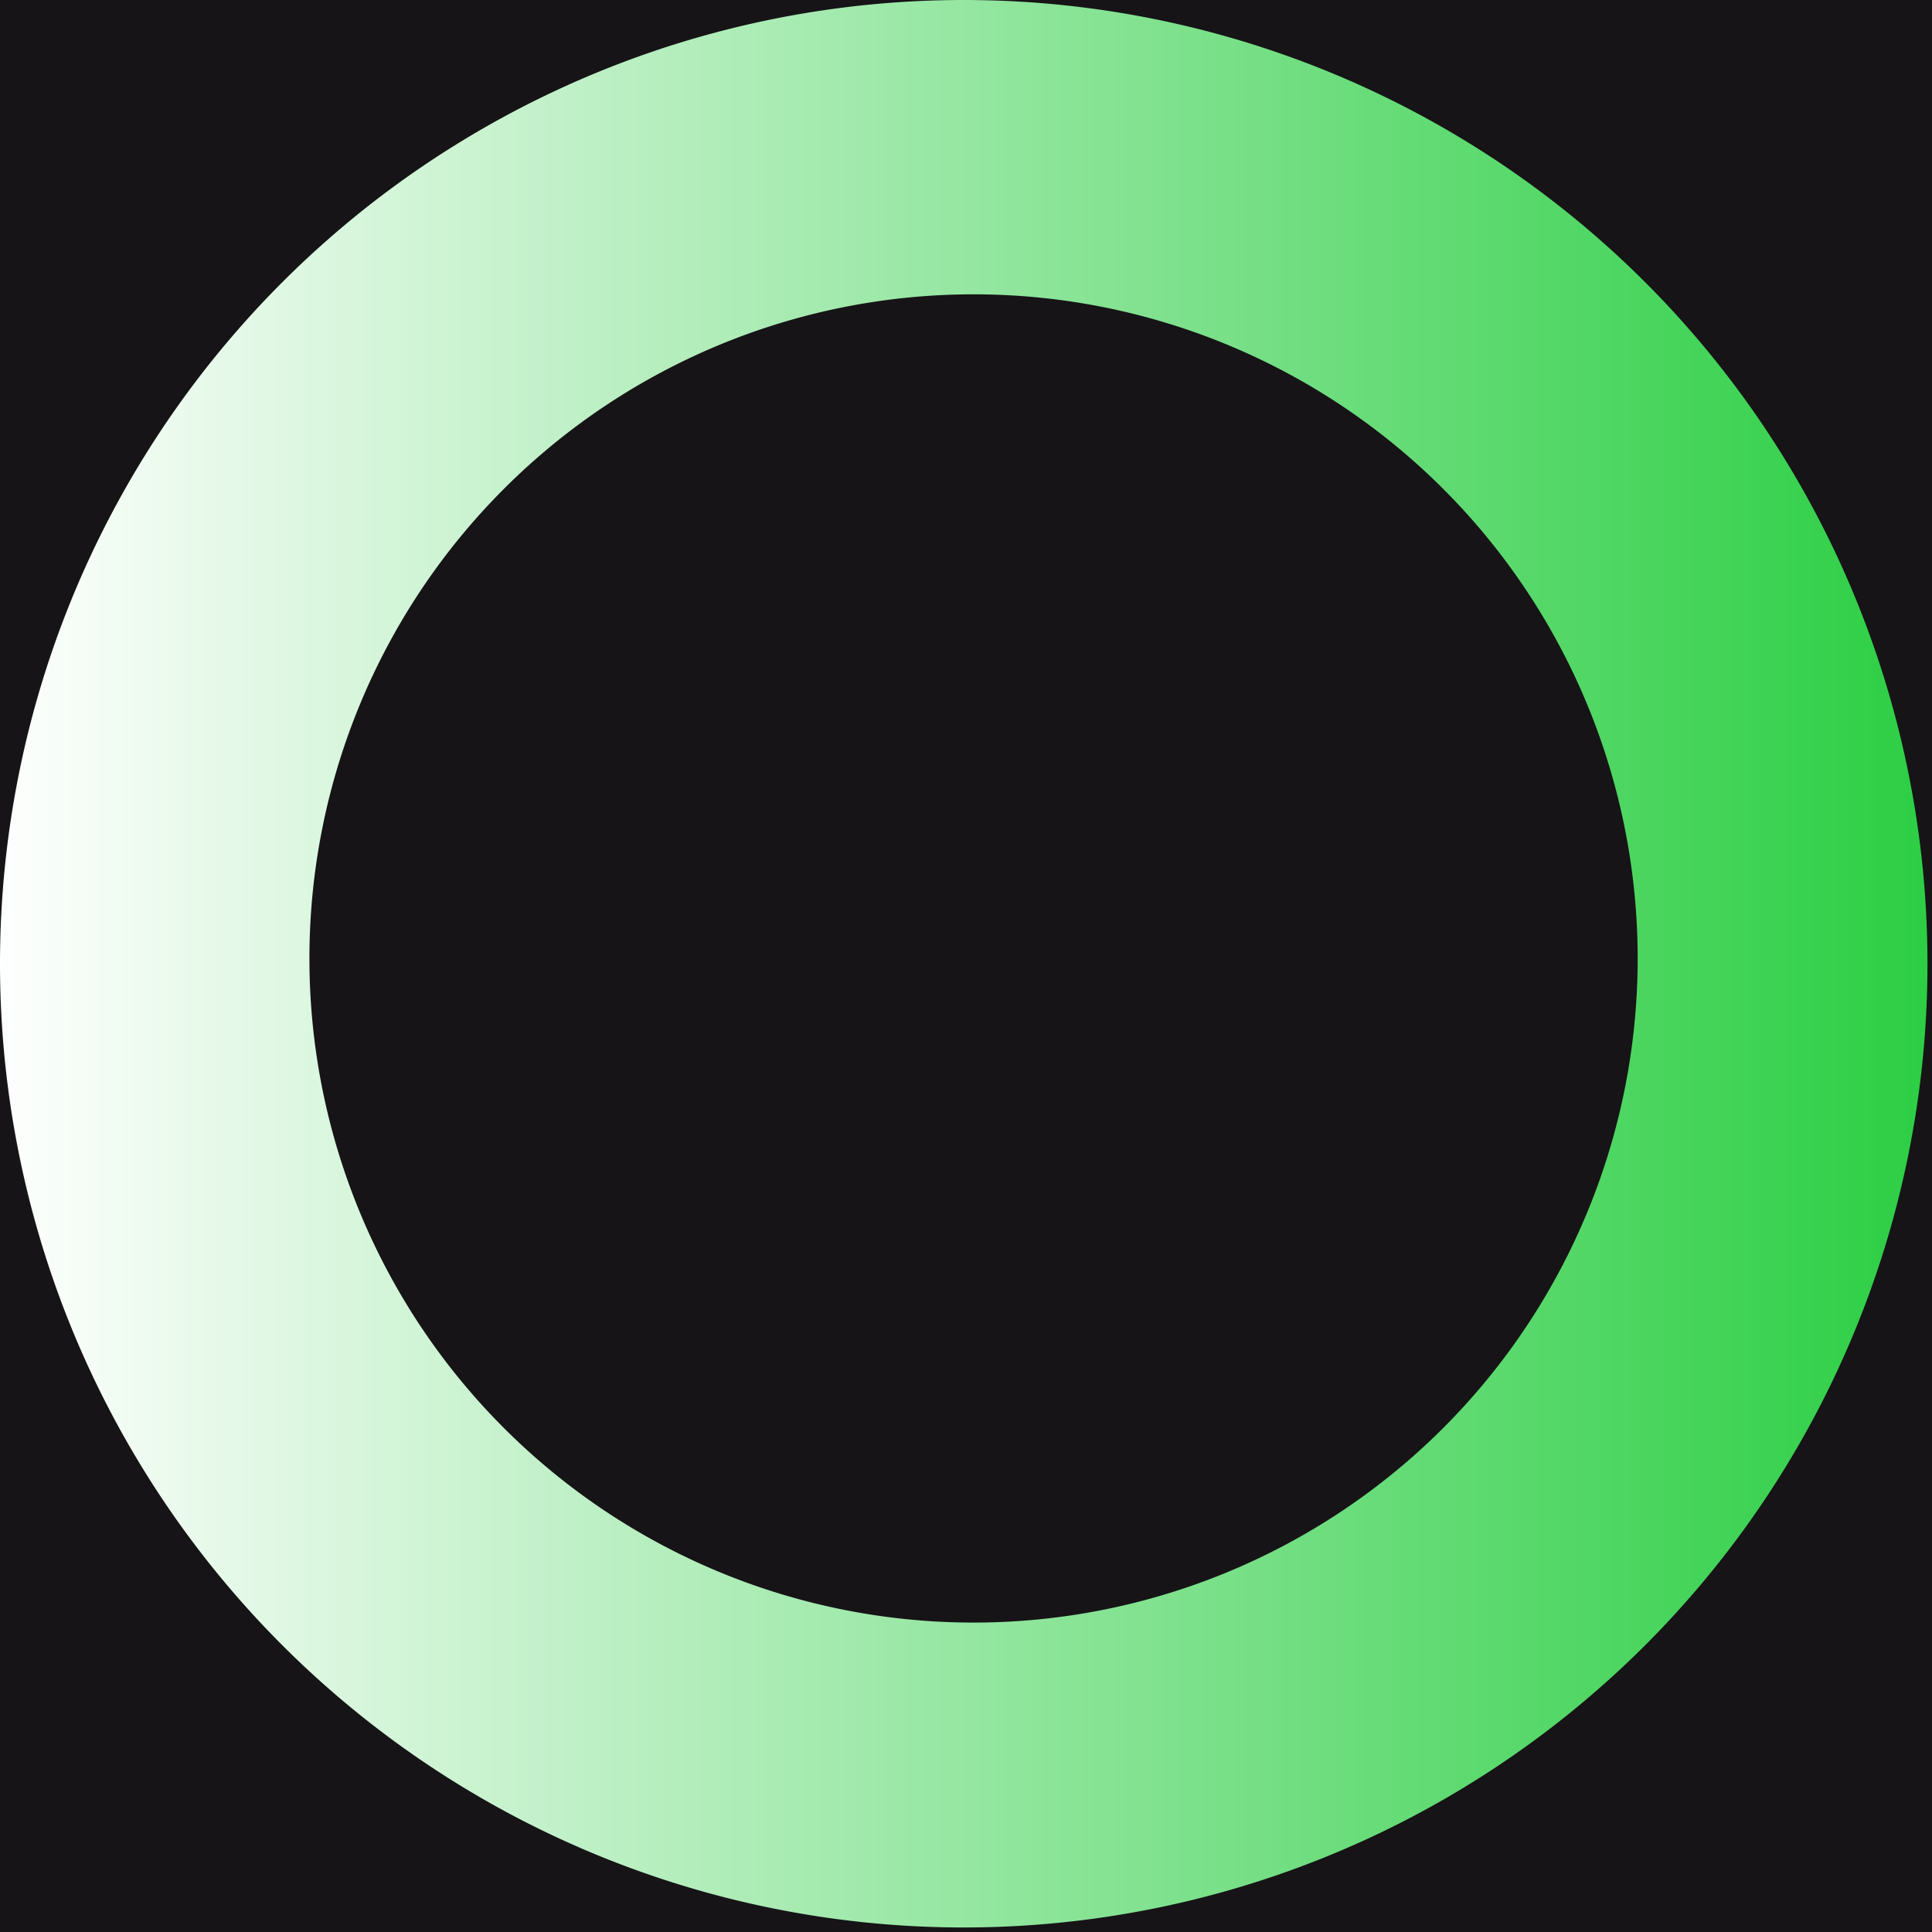
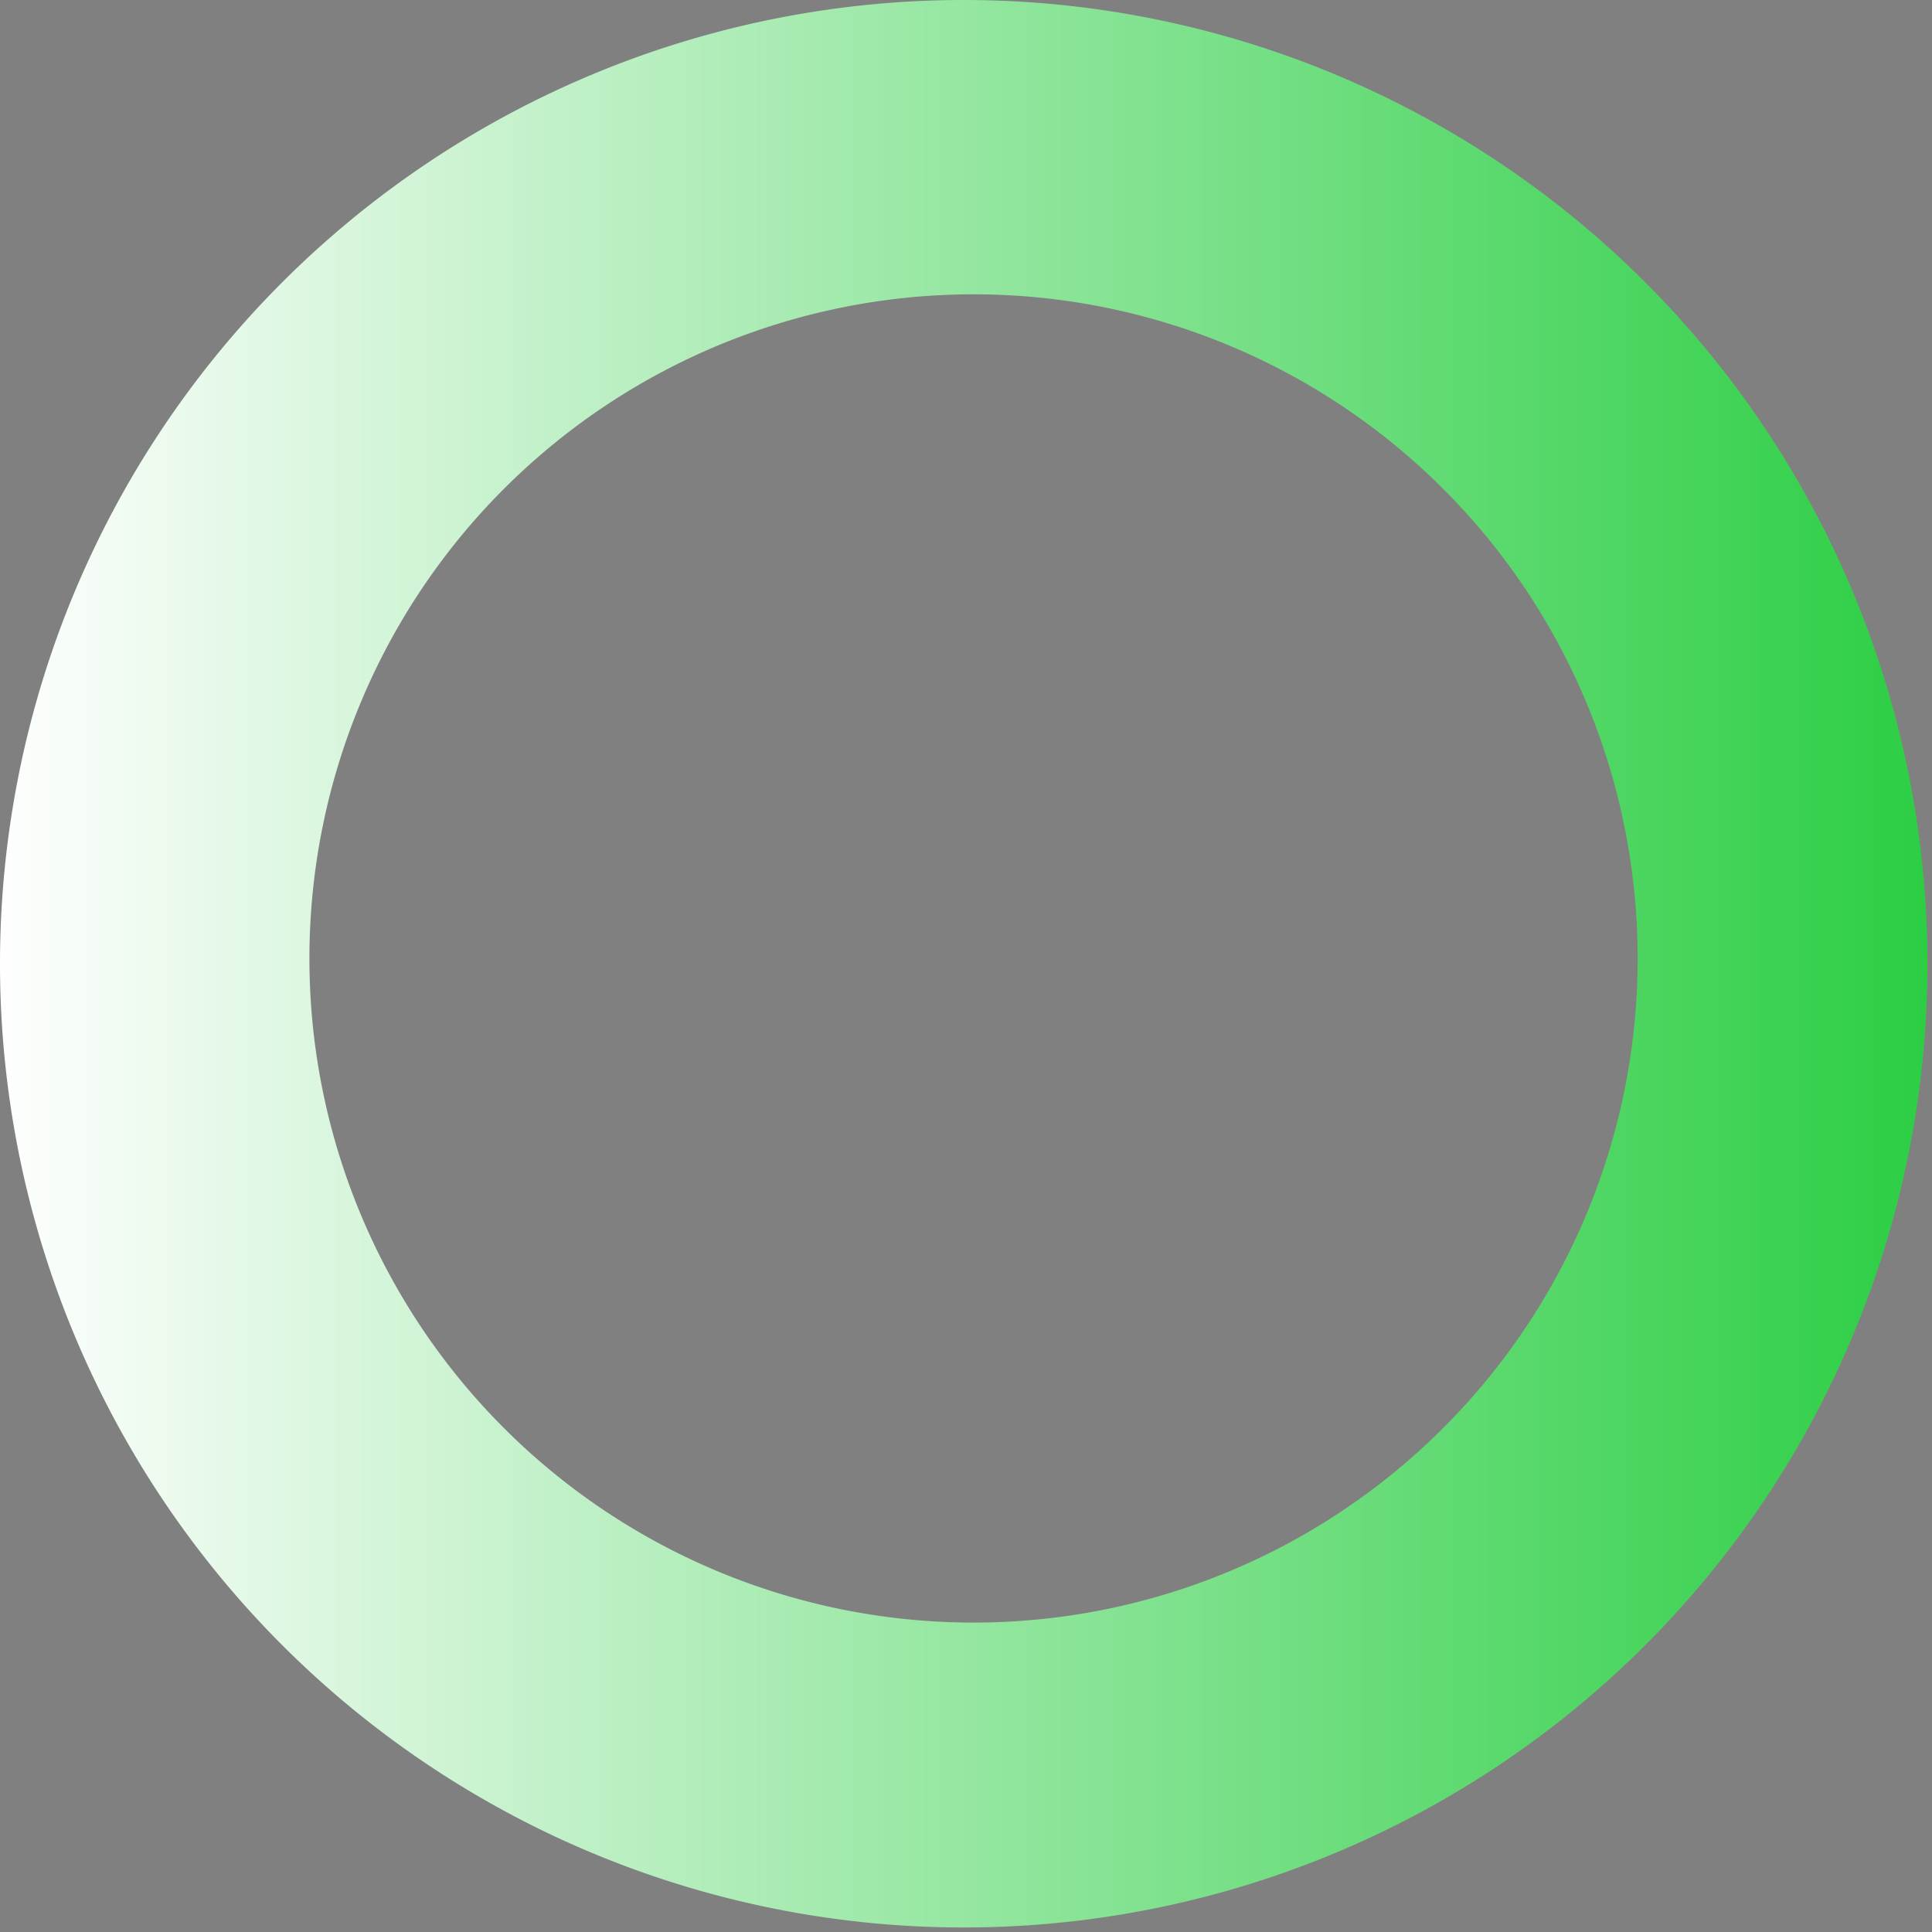
<svg xmlns="http://www.w3.org/2000/svg" id="SvgjsSvg1001" width="288" height="288" version="1.1">
  <rect width="100%" height="100%" fill="#808080" stroke="none" />
  <defs id="SvgjsDefs1002" />
  <g id="SvgjsG1008">
    <svg width="288" height="288" version="1.0" viewBox="0 0 128 128">
-       <rect width="100%" height="100%" fill="#161417" class="color161417 svgShape" />
      <g fill="#000000" class="color000 svgShape">
        <linearGradient id="a">
          <stop fill-opacity="0" offset="0%" stop-color="#ffffff" class="stopColorfff svgShape" />
          <stop offset="100%" stop-color="#2bce43" class="stopColorf2a900 svgShape" />
        </linearGradient>
        <path fill="url(#a)" fill-rule="evenodd" d="M63.85 0A63.85 63.85 0 1 1 0 63.85 63.85 63.85 0 0 1 63.85 0zm.65 19.5a44 44 0 1 1-44 44 44 44 0 0 1 44-44z" />
        <animateTransform attributeName="transform" dur="720ms" from="0 64 64" repeatCount="indefinite" to="360 64 64" type="rotate" />
      </g>
    </svg>
  </g>
</svg>